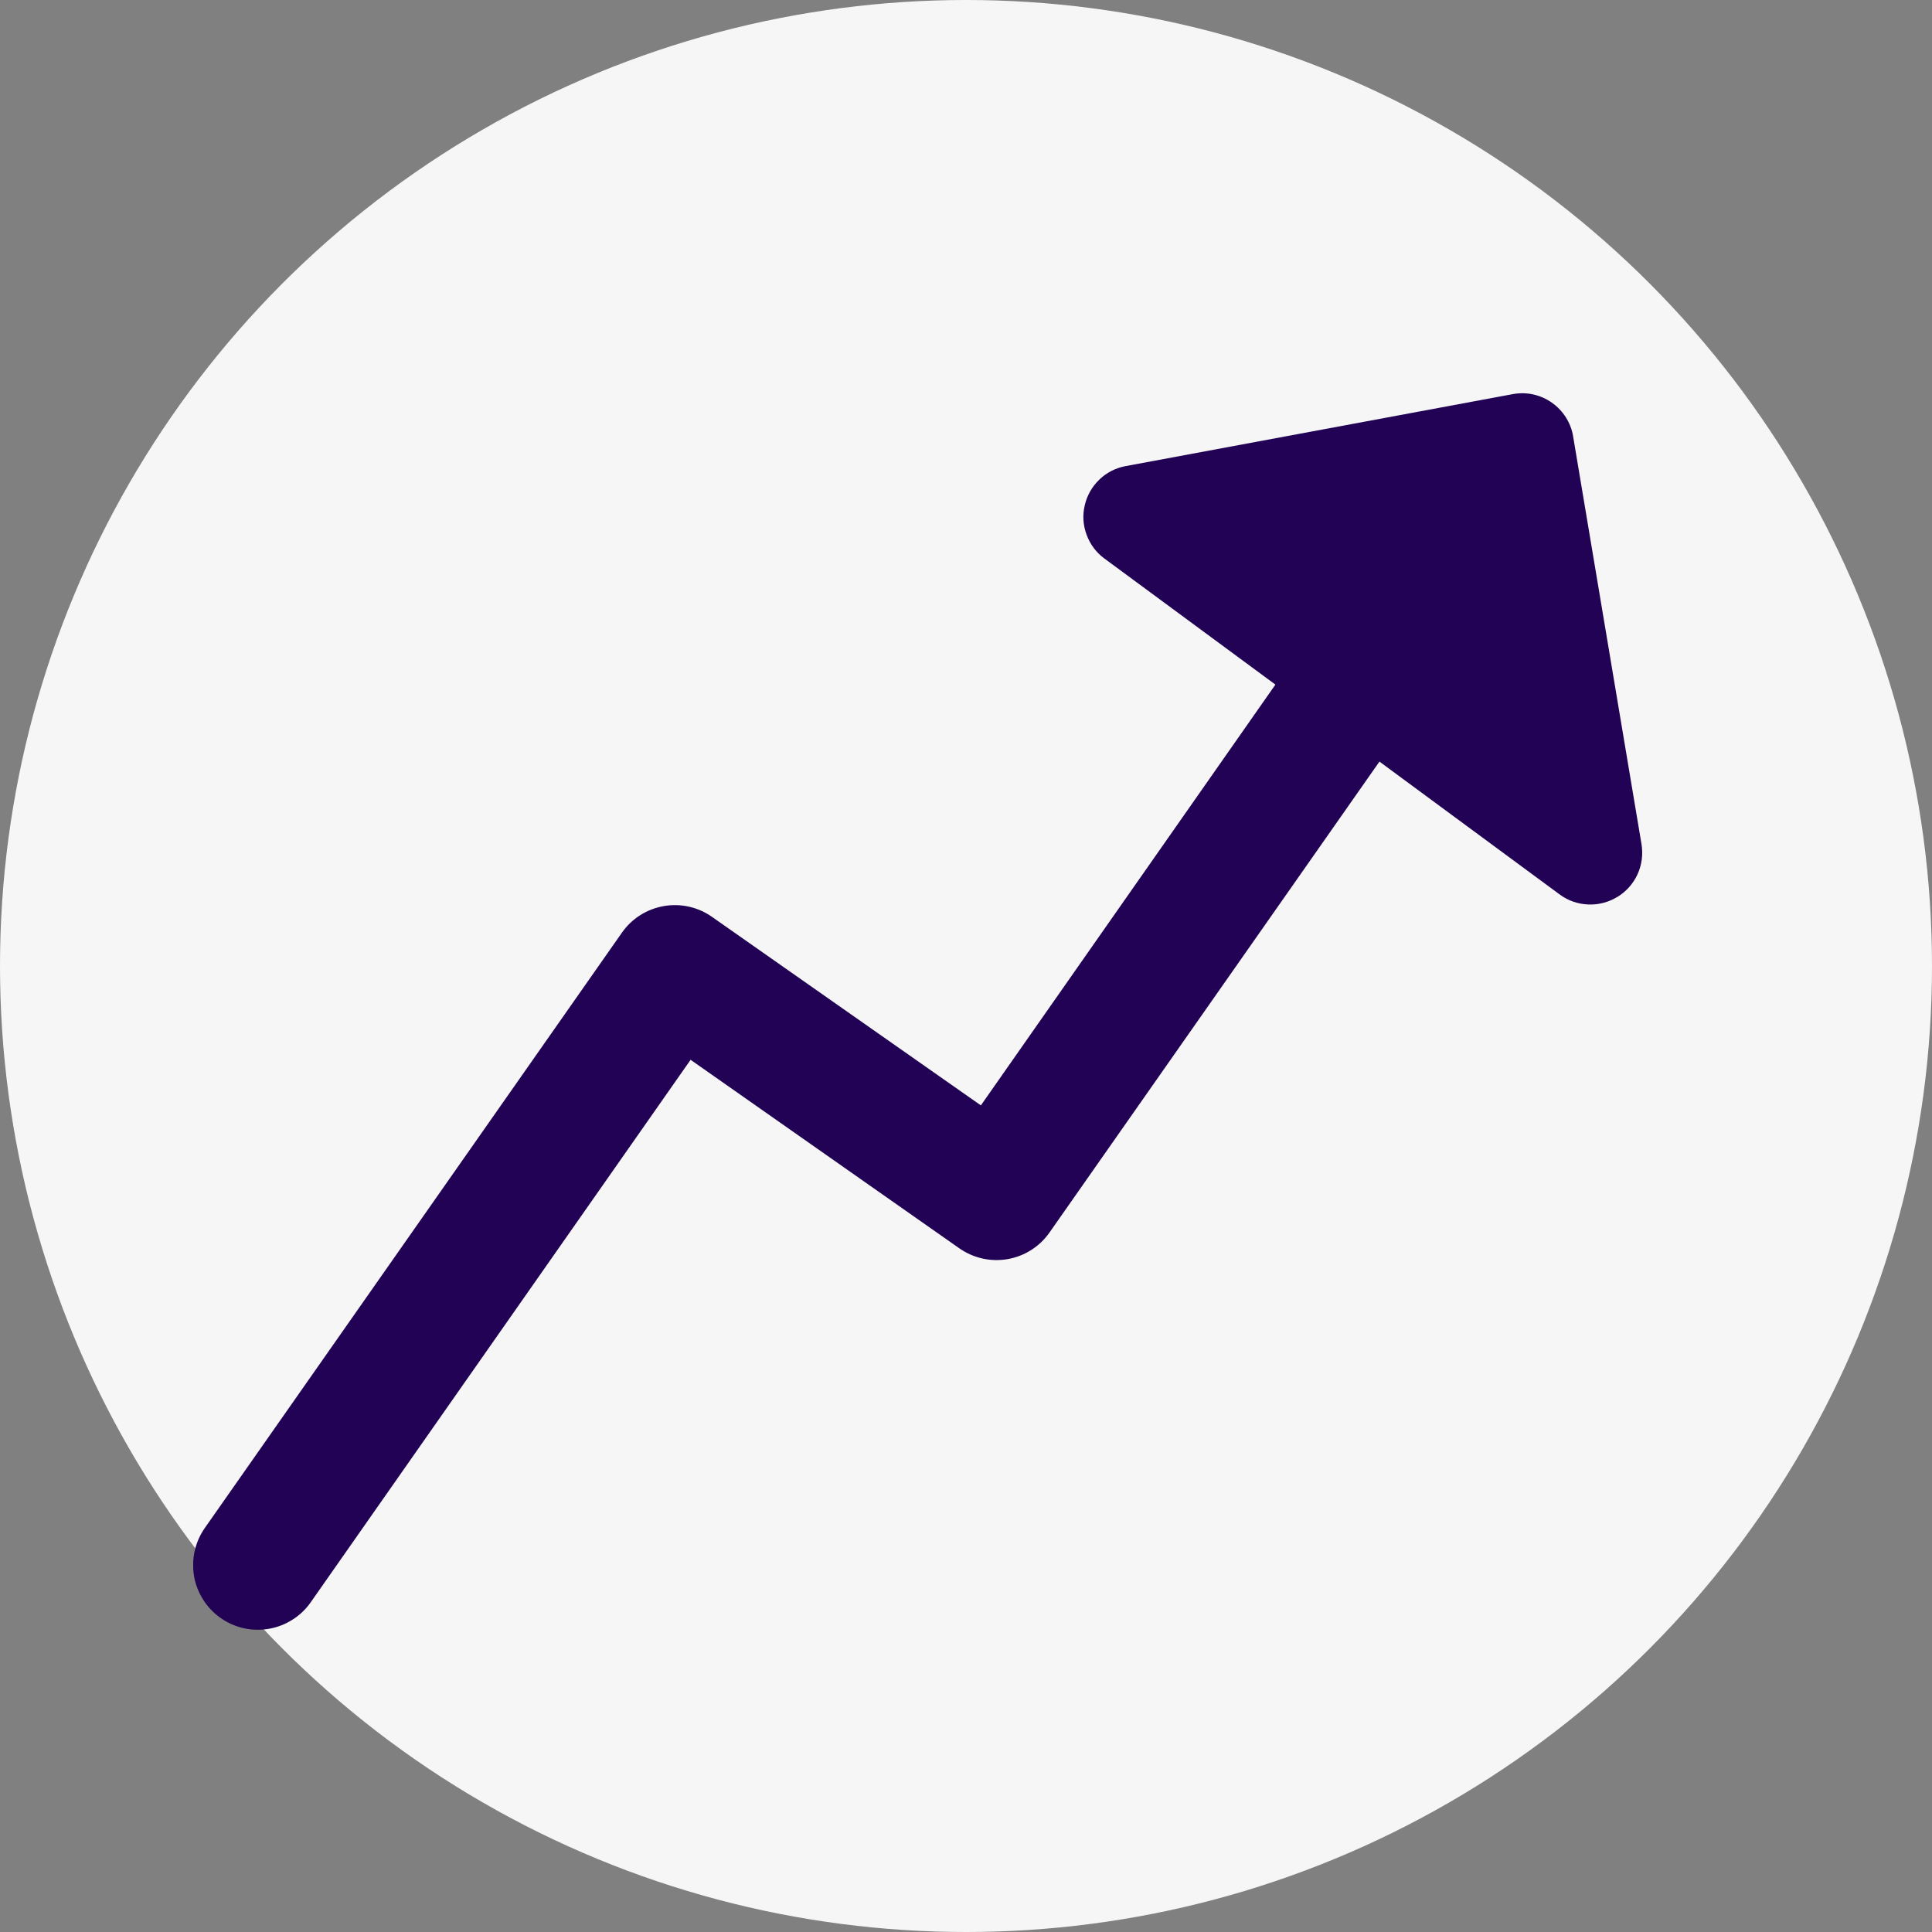
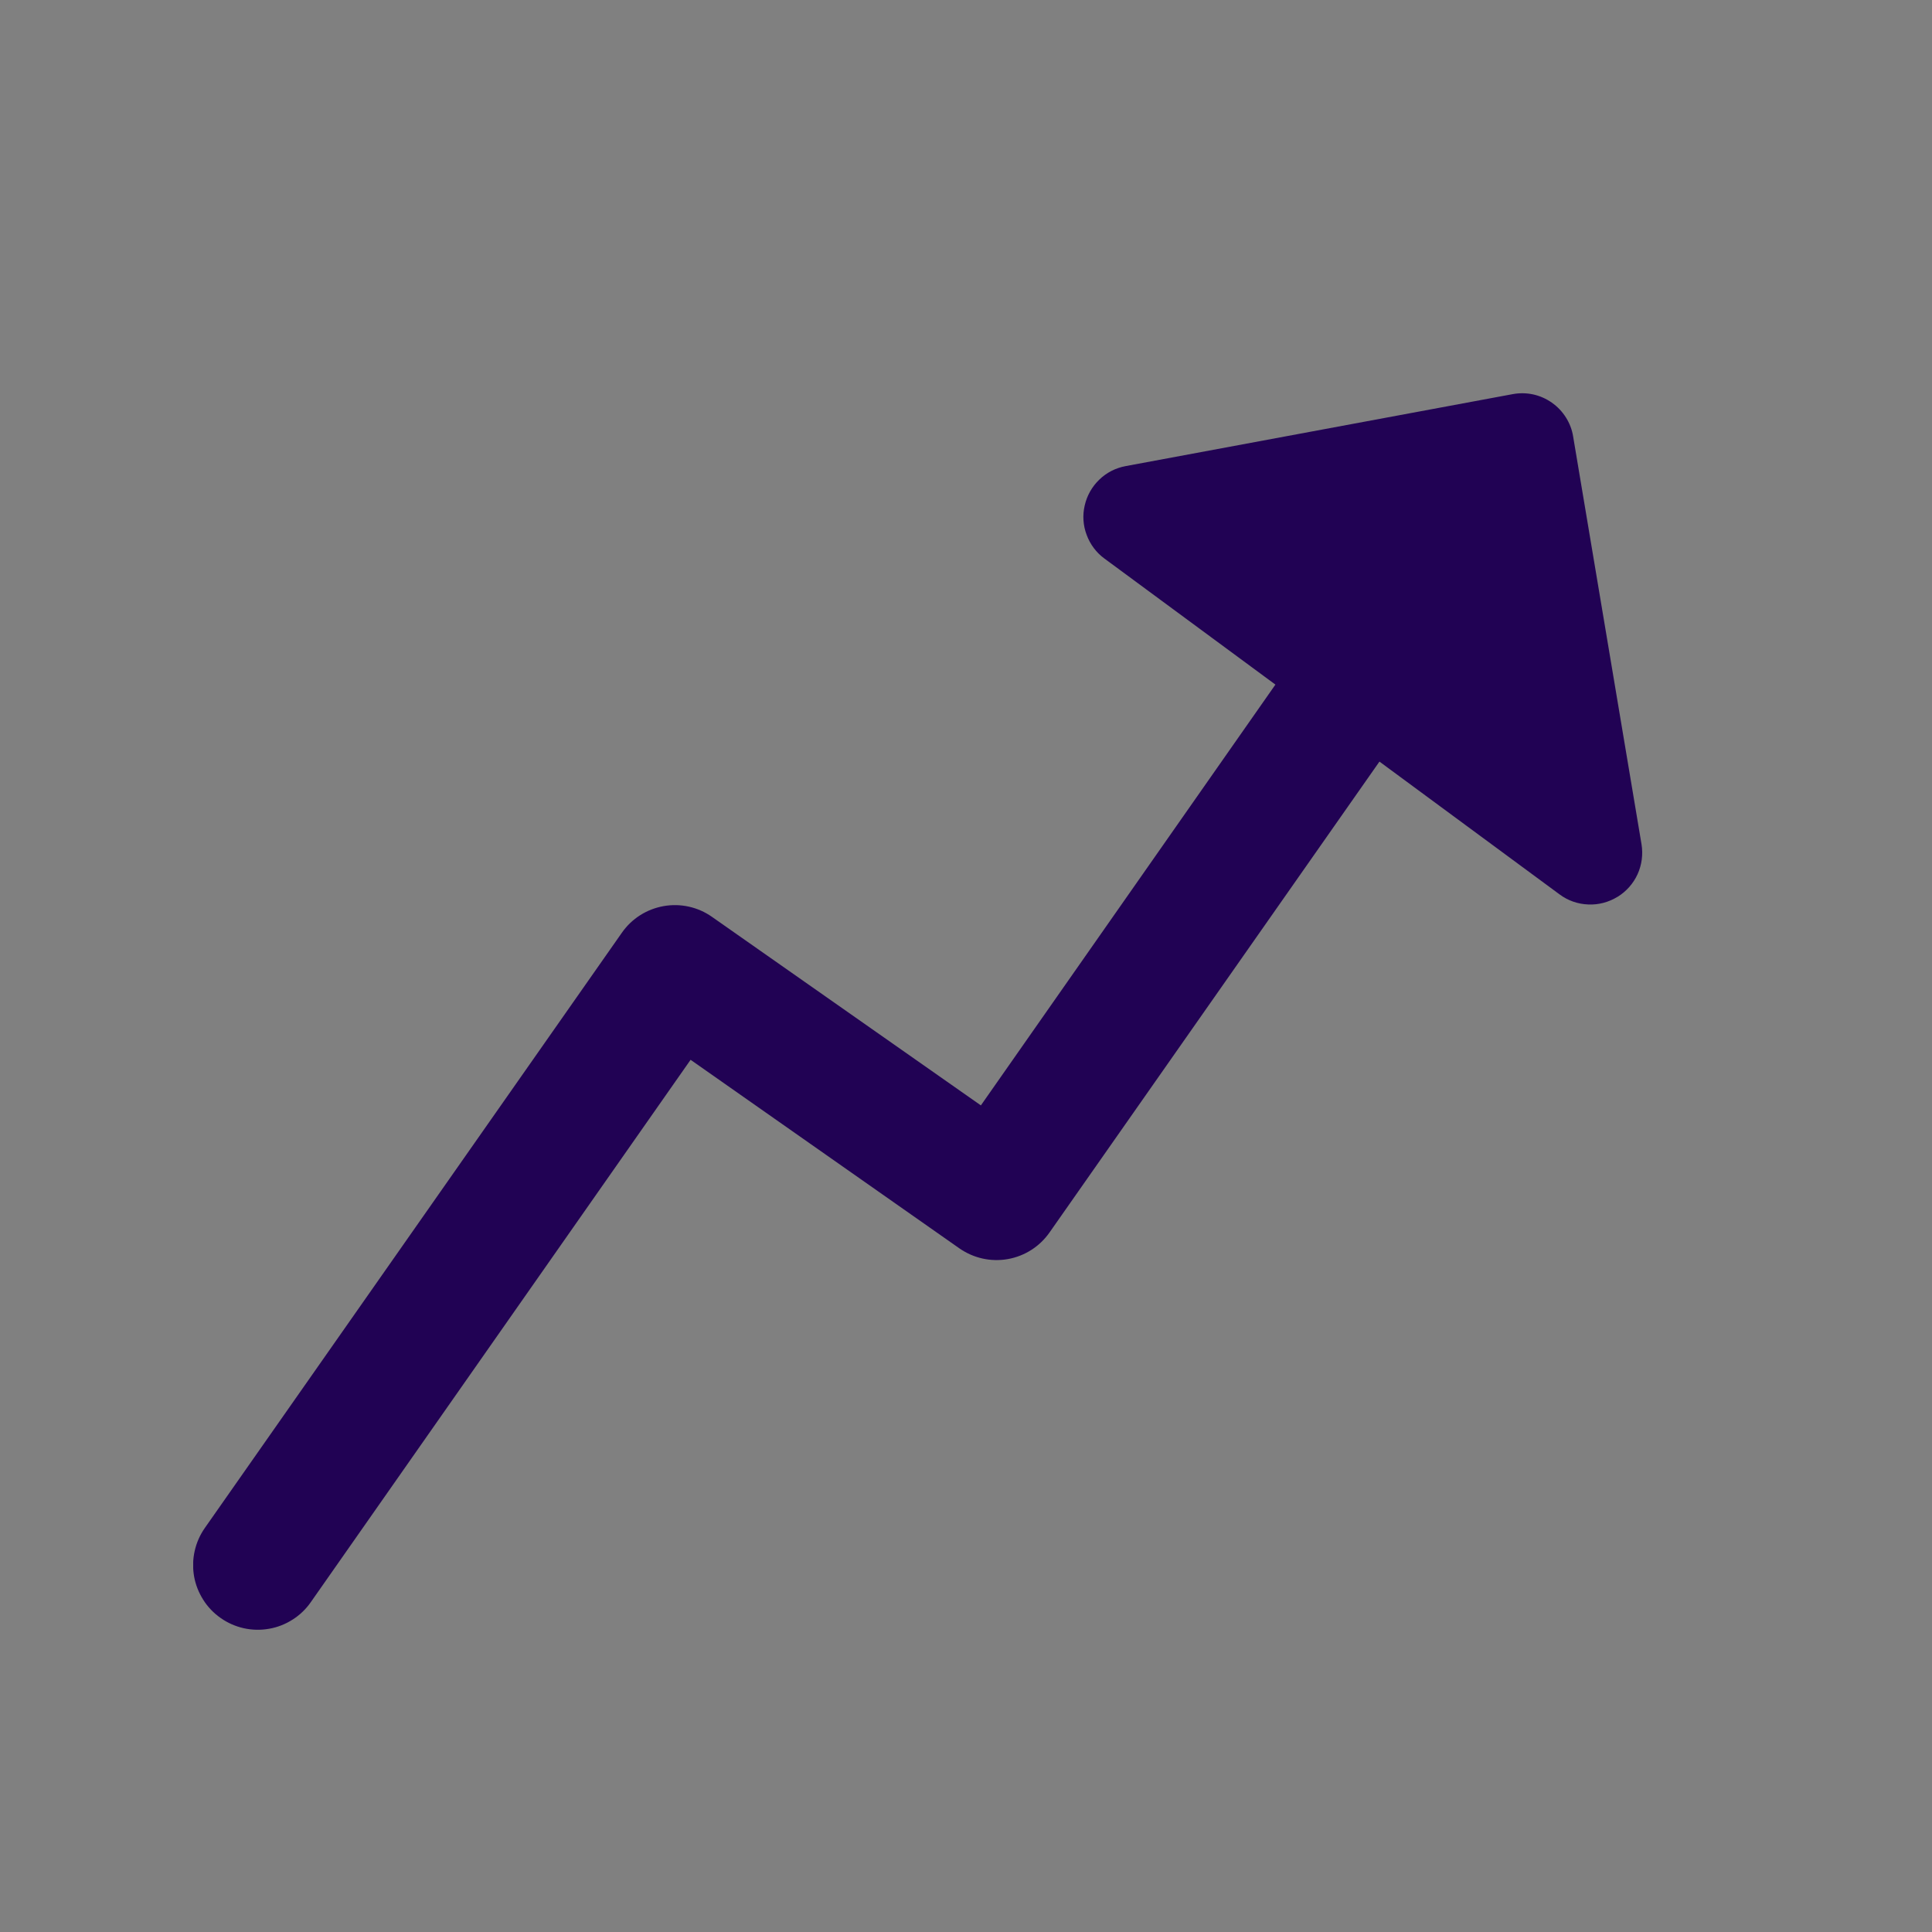
<svg xmlns="http://www.w3.org/2000/svg" width="20" height="20" viewBox="0 0 20 20" fill="none">
  <rect x="0" y="0" width="20" height="20" fill="#808080" stroke="none" />
-   <circle cx="10" cy="10" r="10" fill="#F6F6F6" />
  <g clip-path="url(#clip0_2217_30)">
    <path fill-rule="evenodd" clip-rule="evenodd" d="M16.745 9.284C16.836 9.228 16.908 9.146 16.952 9.05C16.996 8.953 17.01 8.845 16.993 8.74L16.285 4.518C16.274 4.448 16.248 4.381 16.21 4.321C16.172 4.261 16.123 4.209 16.064 4.168C16.006 4.127 15.94 4.098 15.871 4.083C15.802 4.068 15.73 4.067 15.66 4.08L11.653 4.825C11.55 4.844 11.455 4.892 11.38 4.965C11.305 5.037 11.252 5.13 11.229 5.232C11.205 5.333 11.212 5.44 11.249 5.537C11.285 5.635 11.349 5.721 11.433 5.782L13.203 7.087L10.154 11.443L7.37 9.491C7.225 9.389 7.045 9.349 6.87 9.38C6.695 9.411 6.54 9.509 6.438 9.655L2.12 15.818C2.07 15.889 2.034 15.971 2.015 16.057C1.996 16.142 1.994 16.231 2.009 16.318C2.024 16.404 2.057 16.487 2.104 16.561C2.151 16.636 2.213 16.7 2.285 16.75C2.43 16.852 2.61 16.892 2.785 16.861C2.872 16.846 2.954 16.814 3.029 16.766C3.103 16.719 3.167 16.658 3.217 16.586L7.149 10.971L9.933 12.924C10.079 13.025 10.258 13.065 10.433 13.034C10.608 13.003 10.763 12.904 10.865 12.758L14.28 7.884L16.145 9.259C16.231 9.323 16.334 9.359 16.441 9.363C16.547 9.368 16.653 9.34 16.744 9.284" fill="#210254" />
  </g>
  <defs>
    <clipPath id="clip0_2217_30">
      <rect width="15" height="15" fill="white" transform="translate(2 3)" />
    </clipPath>
  </defs>
</svg>